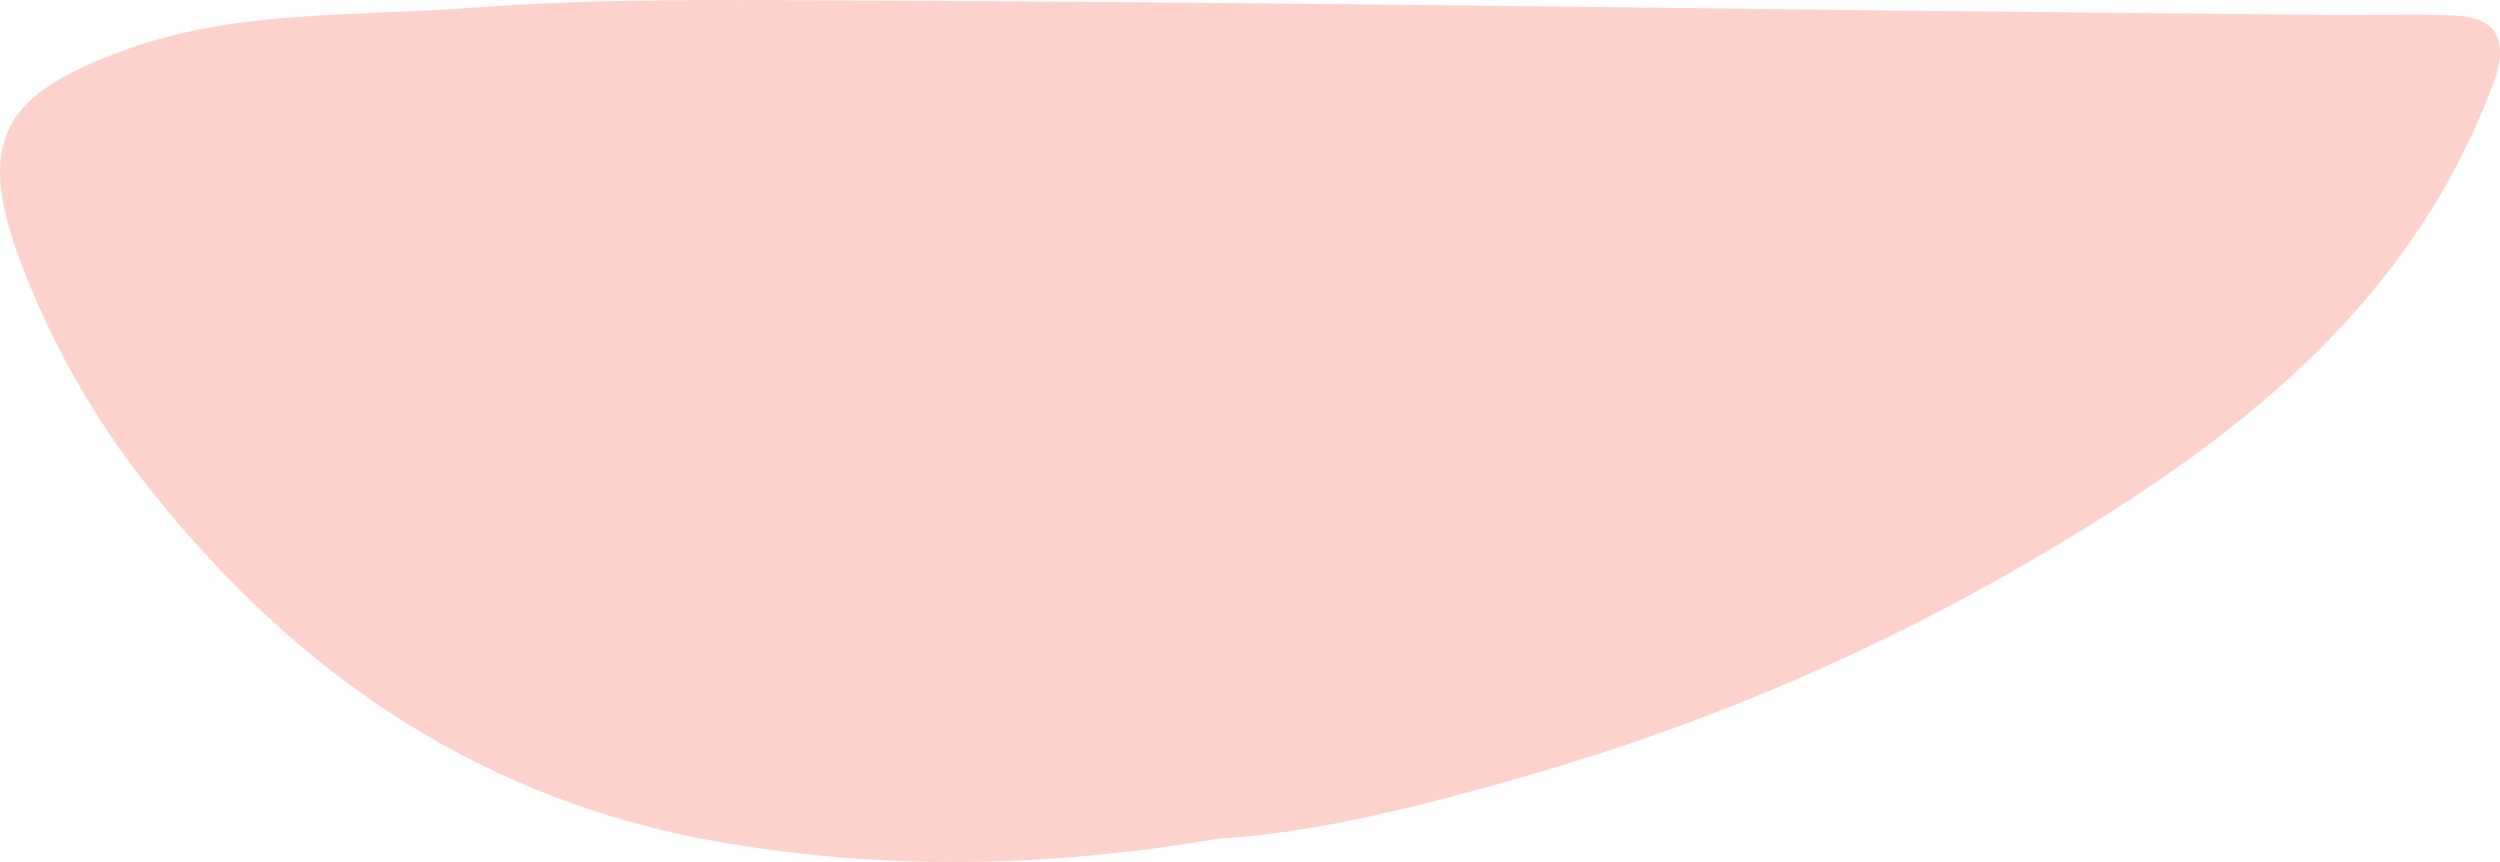
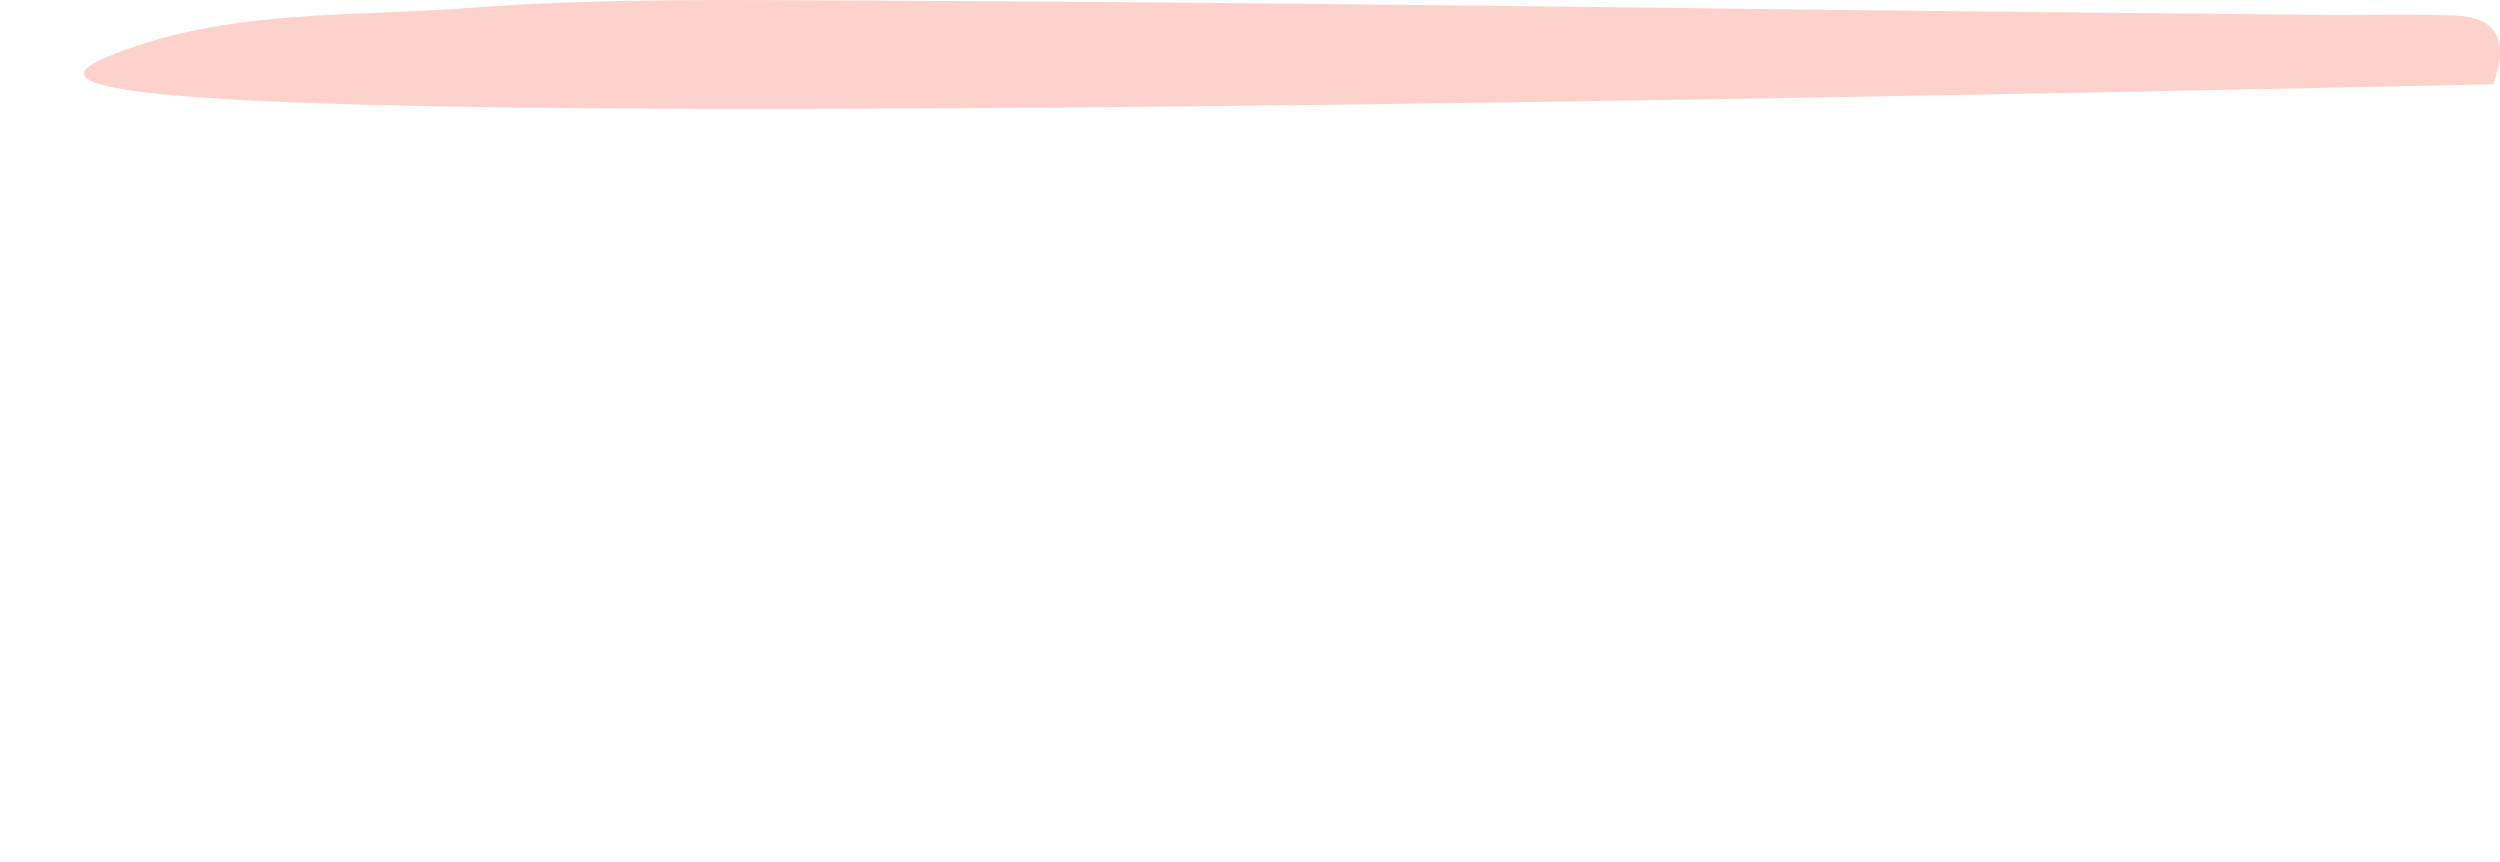
<svg xmlns="http://www.w3.org/2000/svg" id="uuid-f53d3342-8b51-4469-9841-0423ef471705" viewBox="0 0 392.99 135.506">
-   <path id="uuid-9475f11e-7d5d-4ae8-aaa4-ee97ca334ed6" d="m391.894,13.251c-13.278,35.445-41.276,56.503-72.244,74.66-24.771,14.497-51.252,25.849-78.832,33.795-16.704,4.852-33.681,9.218-49.369,10.142-26.765,4.548-51.673,4.903-76.714.792-37.884-6.179-67.322-25.835-90.873-55.404-8.87-11.007-15.907-23.372-20.839-36.62C-3.918,21.701.854,14.623,19.842,7.79,37.162,1.511,55.607,2.618,73.645,1.251,94.363-.321,115.085-0,135.833.085c24.042.116,48.103.297,72.184.543,27.619.283,55.253.603,82.901.959,24.997.273,50.0.526,75.01.758,6.672.053,13.341-.186,20.022.099,6.855.289,8.4,4.236,5.947,10.814" style="fill:#fed2cc;" />
+   <path id="uuid-9475f11e-7d5d-4ae8-aaa4-ee97ca334ed6" d="m391.894,13.251C-3.918,21.701.854,14.623,19.842,7.79,37.162,1.511,55.607,2.618,73.645,1.251,94.363-.321,115.085-0,135.833.085c24.042.116,48.103.297,72.184.543,27.619.283,55.253.603,82.901.959,24.997.273,50.0.526,75.01.758,6.672.053,13.341-.186,20.022.099,6.855.289,8.4,4.236,5.947,10.814" style="fill:#fed2cc;" />
</svg>